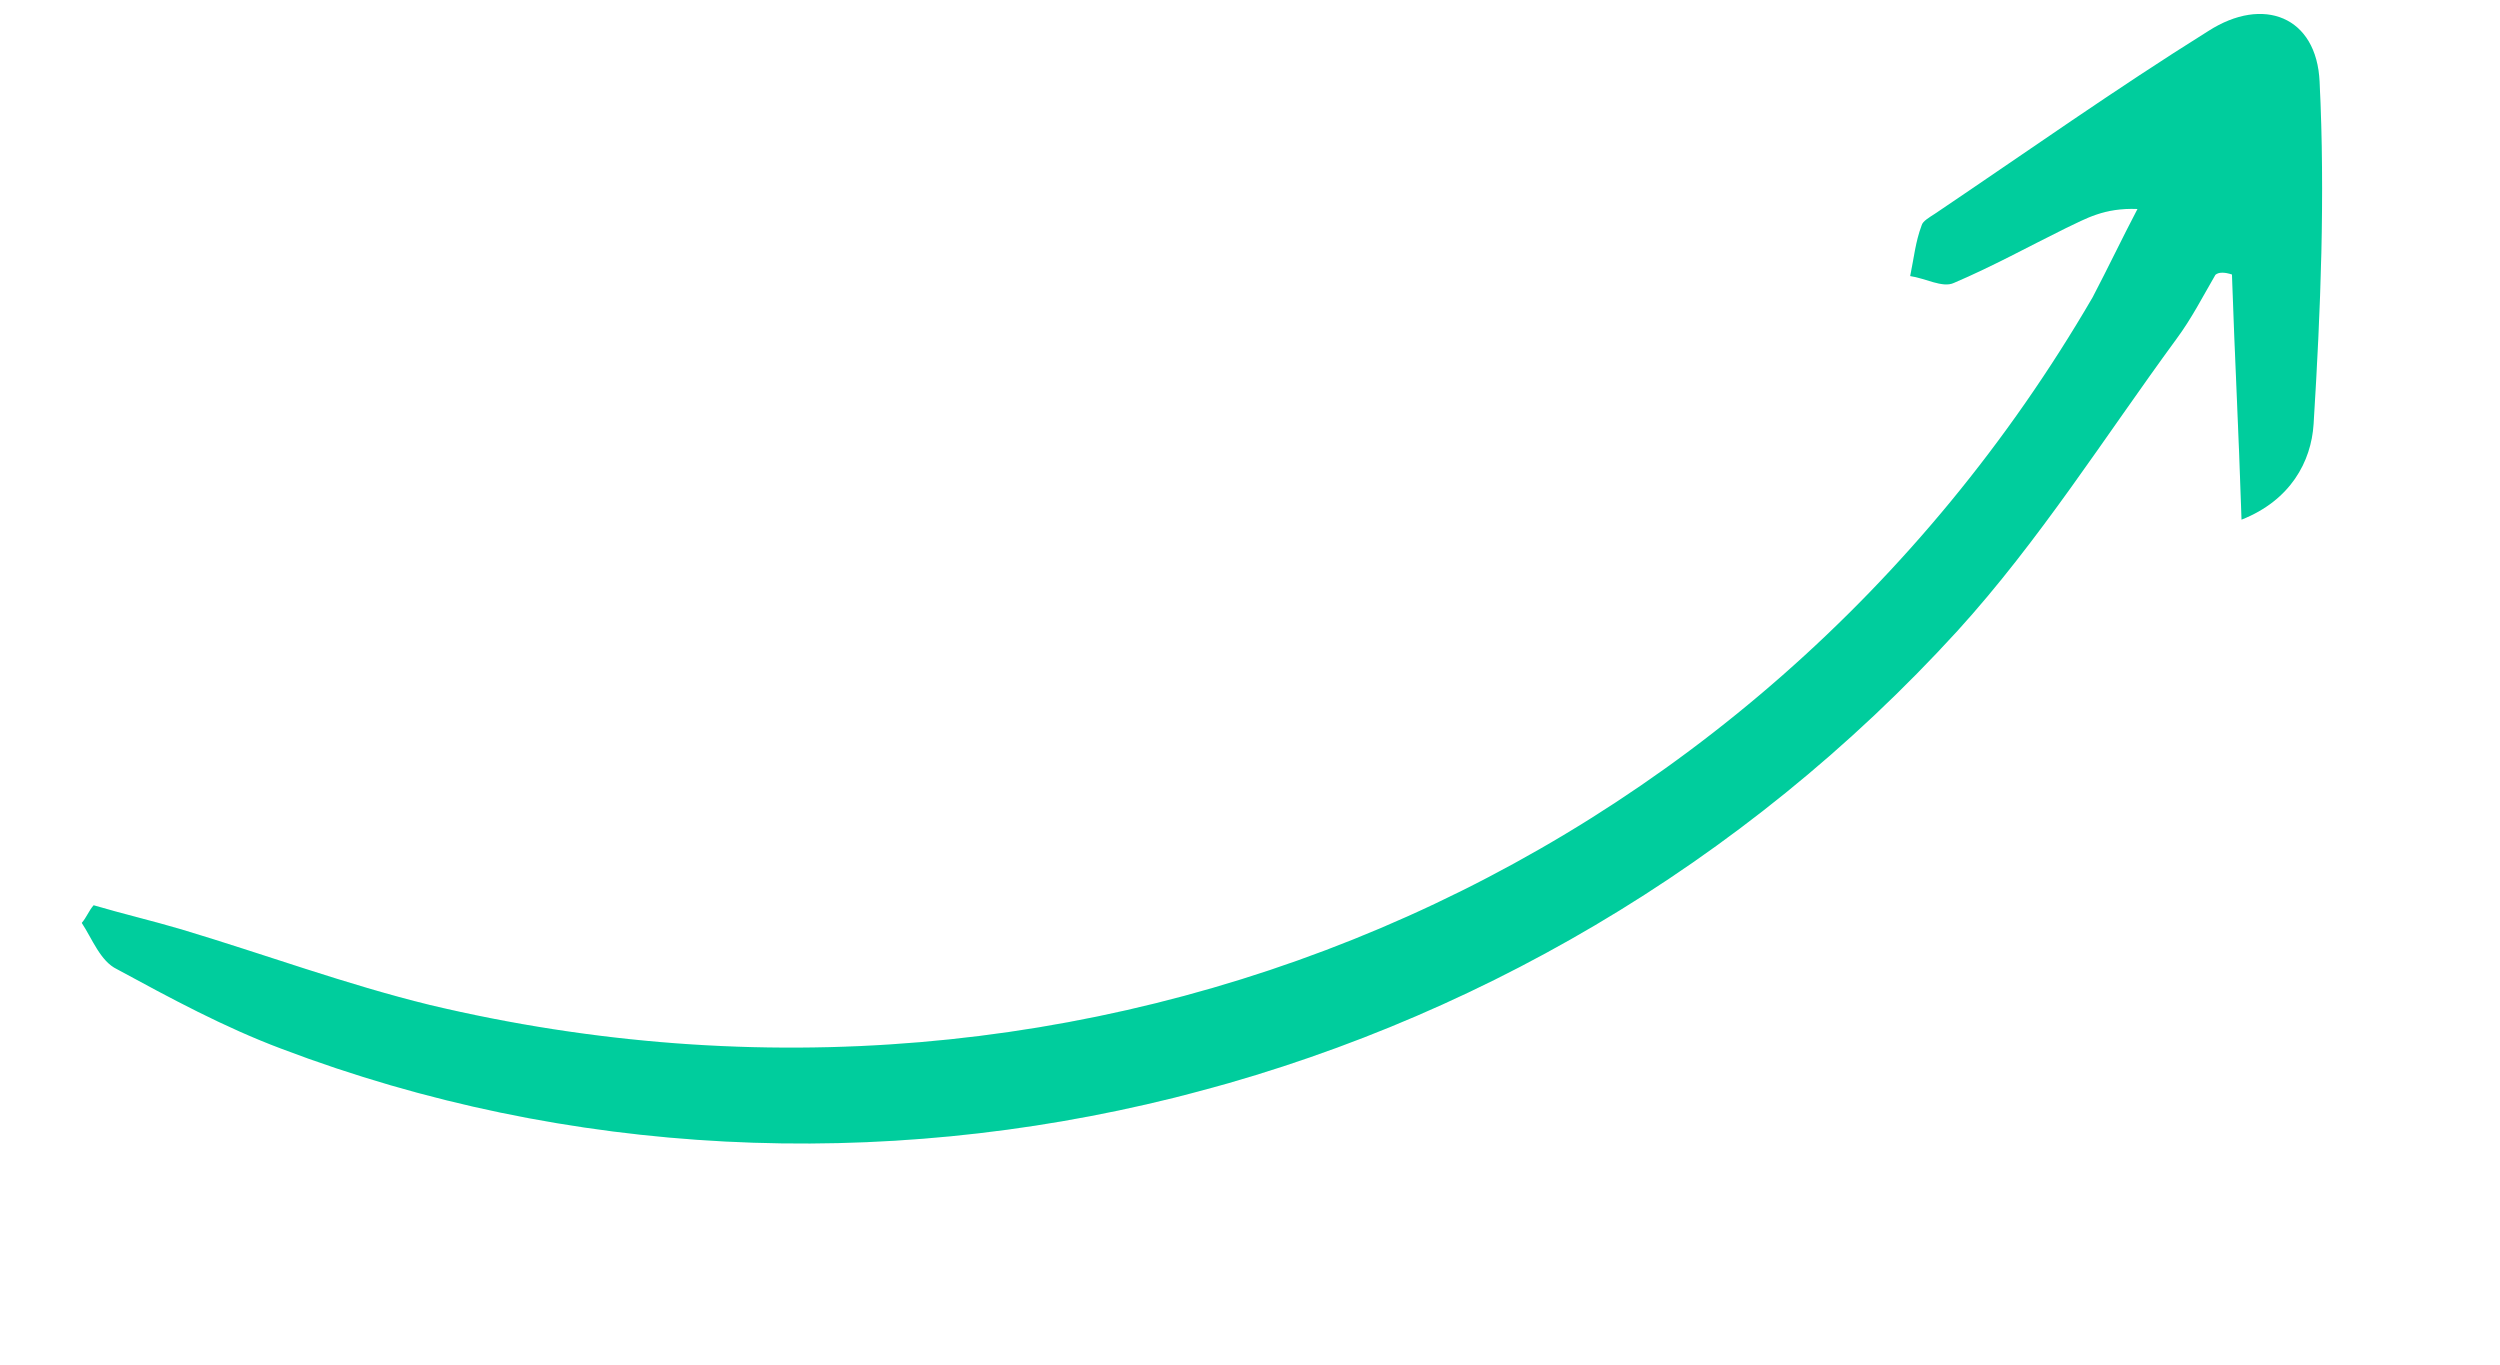
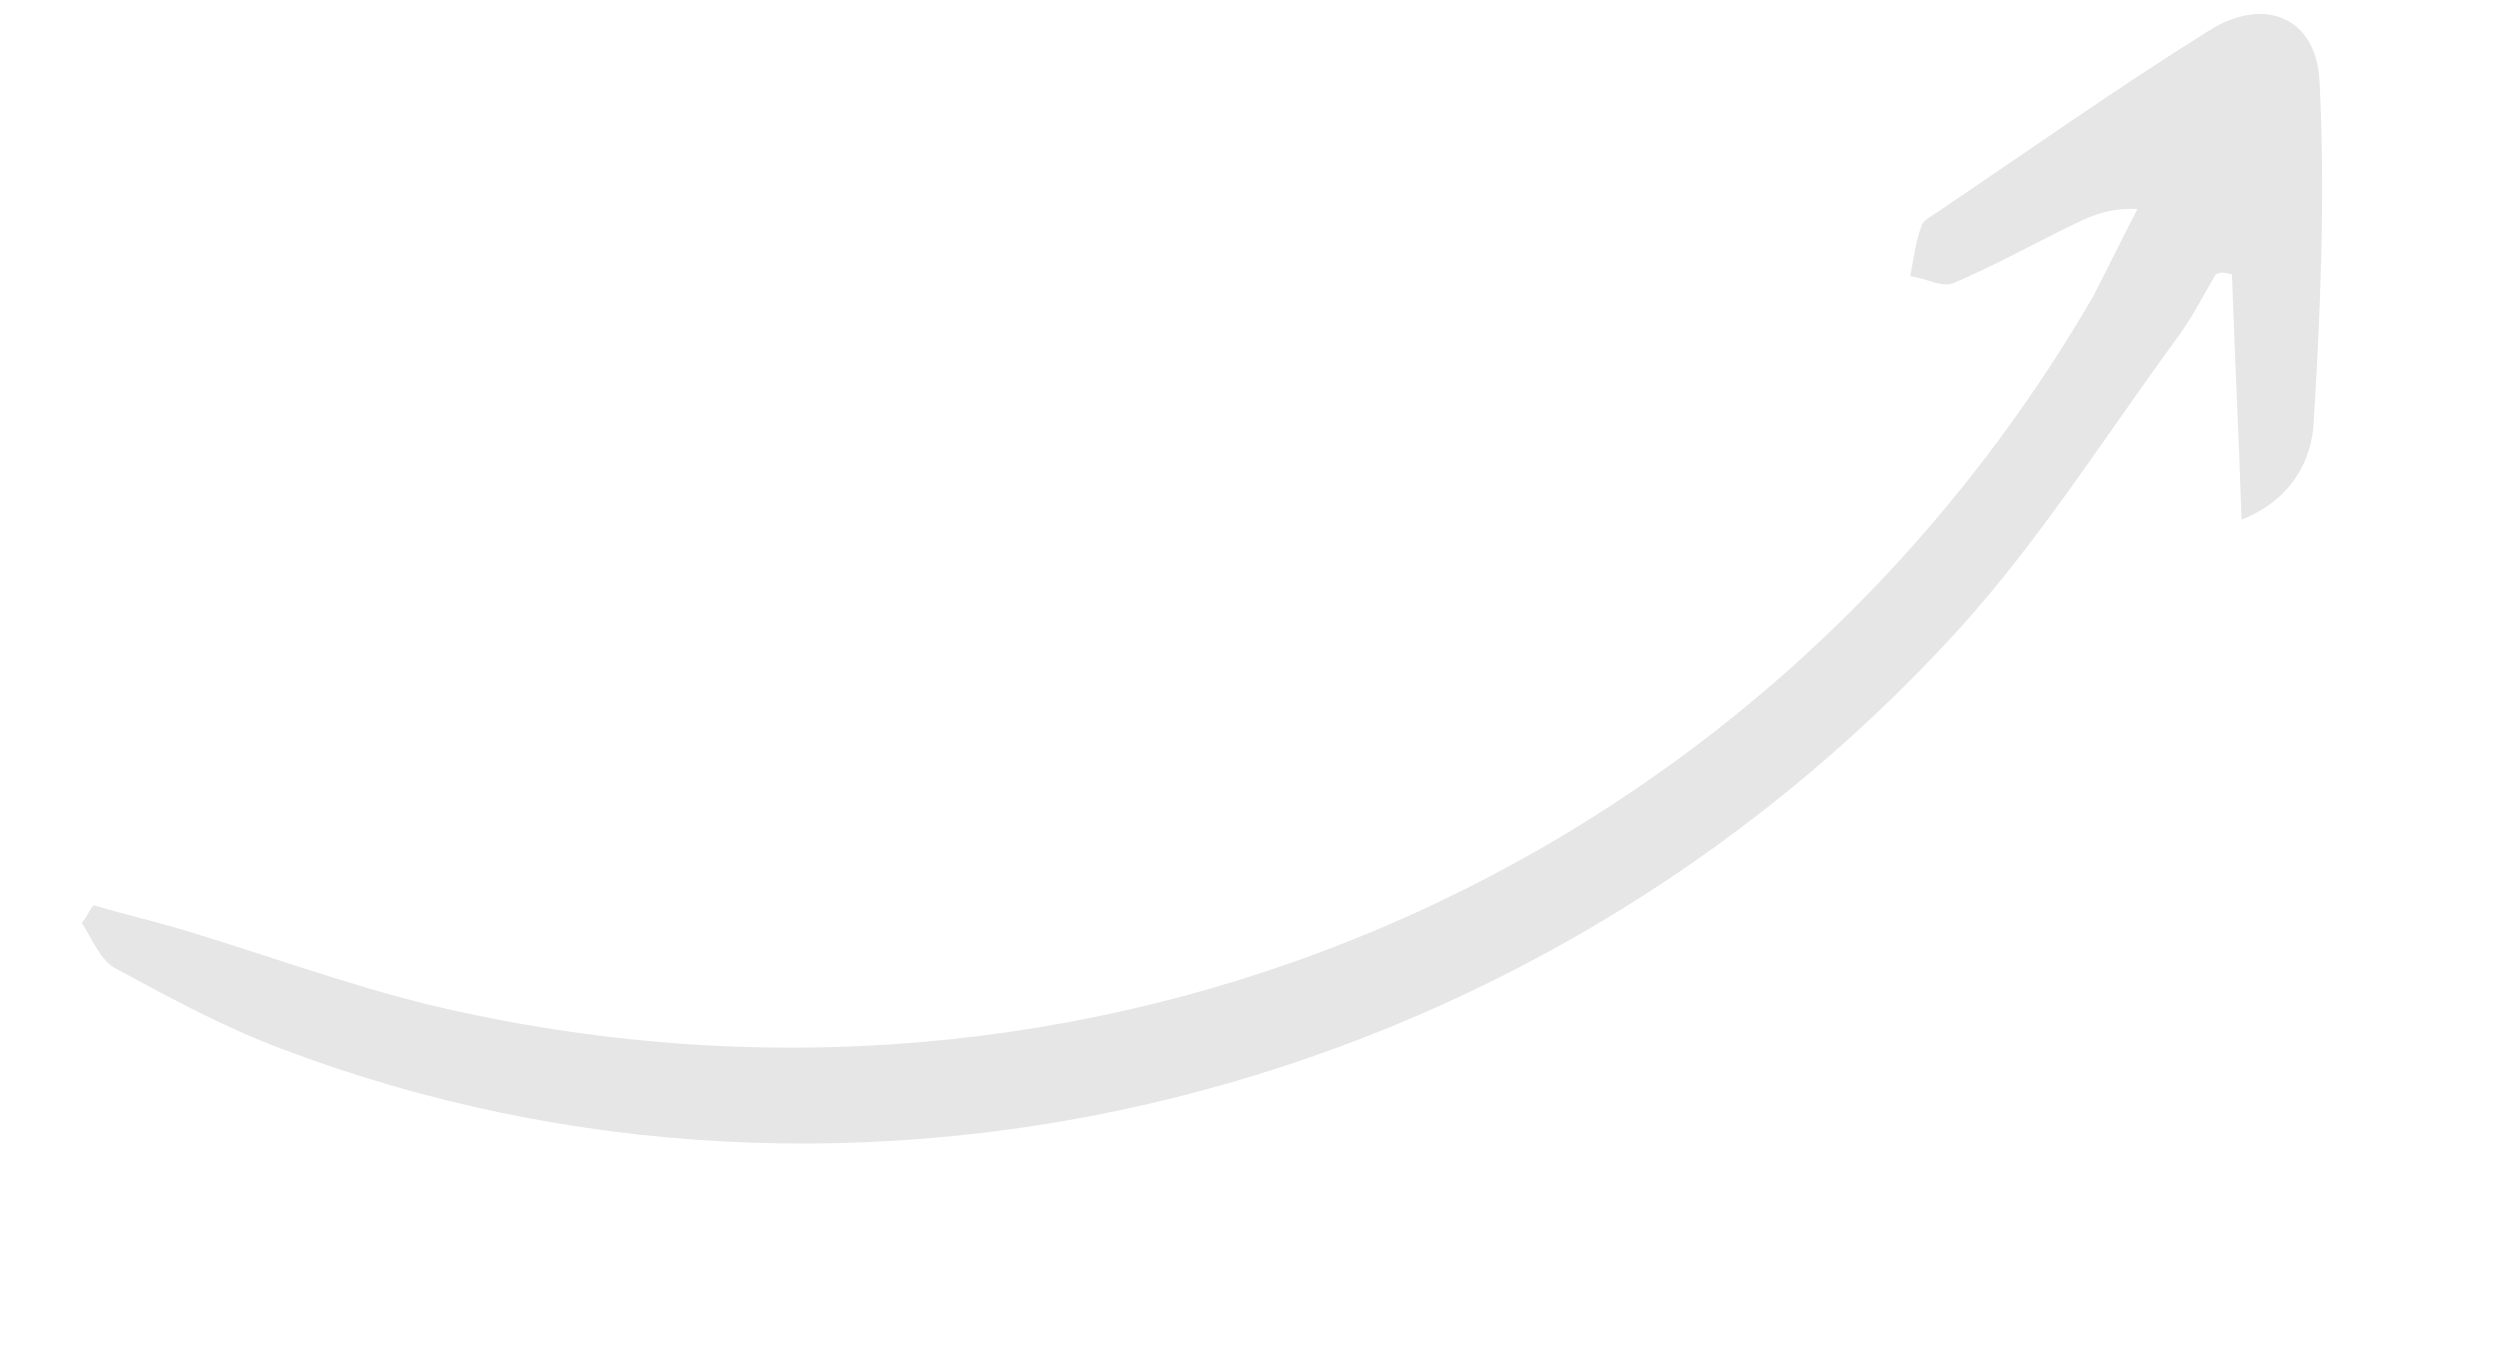
<svg xmlns="http://www.w3.org/2000/svg" width="163" height="89" viewBox="0 0 163 89" fill="none">
  <g clip-path="url(#clip0_518_607)">
-     <path d="M145.524 17.897C145.698 23.1 145.965 28.142 146.148 33.881C149.334 32.623 150.693 30.106 150.846 27.642C151.305 20.251 151.604 12.769 151.237 5.33C151.046 1.074 147.565 -0.281 143.982 2.025C137.945 5.796 132.135 9.91 126.165 13.932C125.819 14.159 125.347 14.421 125.288 14.706C124.891 15.754 124.781 16.86 124.545 18C125.531 18.14 126.651 18.782 127.377 18.453C129.931 17.365 132.292 16.059 134.686 14.879C136.01 14.255 137.174 13.54 139.365 13.626C138.378 15.505 137.424 17.51 136.437 19.39C114.35 57.341 70.889 75.716 28.043 65.527C22.531 64.178 17.264 62.224 11.811 60.59C9.898 60.026 8.019 59.587 6.106 59.023C5.794 59.376 5.642 59.82 5.33 60.173C6.012 61.201 6.542 62.674 7.629 63.191C11.118 65.082 14.606 66.974 18.373 68.387C55.789 82.588 99.651 71.778 127.626 41.132C132.964 35.26 137.241 28.461 141.906 22.097C142.901 20.753 143.61 19.352 144.445 17.917C144.664 17.724 145.077 17.748 145.524 17.897Z" fill="#00E3AE" />
    <path d="M145.524 17.897C145.698 23.1 145.965 28.142 146.148 33.881C149.334 32.623 150.693 30.106 150.846 27.642C151.305 20.251 151.604 12.769 151.237 5.33C151.046 1.074 147.565 -0.281 143.982 2.025C137.945 5.796 132.135 9.91 126.165 13.932C125.819 14.159 125.347 14.421 125.288 14.706C124.891 15.754 124.781 16.86 124.545 18C125.531 18.14 126.651 18.782 127.377 18.453C129.931 17.365 132.292 16.059 134.686 14.879C136.01 14.255 137.174 13.54 139.365 13.626C138.378 15.505 137.424 17.51 136.437 19.39C114.35 57.341 70.889 75.716 28.043 65.527C22.531 64.178 17.264 62.224 11.811 60.59C9.898 60.026 8.019 59.587 6.106 59.023C5.794 59.376 5.642 59.82 5.33 60.173C6.012 61.201 6.542 62.674 7.629 63.191C11.118 65.082 14.606 66.974 18.373 68.387C55.789 82.588 99.651 71.778 127.626 41.132C132.964 35.26 137.241 28.461 141.906 22.097C142.901 20.753 143.61 19.352 144.445 17.917C144.664 17.724 145.077 17.748 145.524 17.897Z" fill="black" fill-opacity="0.1" />
  </g>
  <defs>
    <clipPath id="clip0_518_607">
      <rect width="155.296" height="50.115" fill="white" transform="matrix(-0.966 0.259 0.259 0.966 150.004 0)" />
    </clipPath>
  </defs>
</svg>